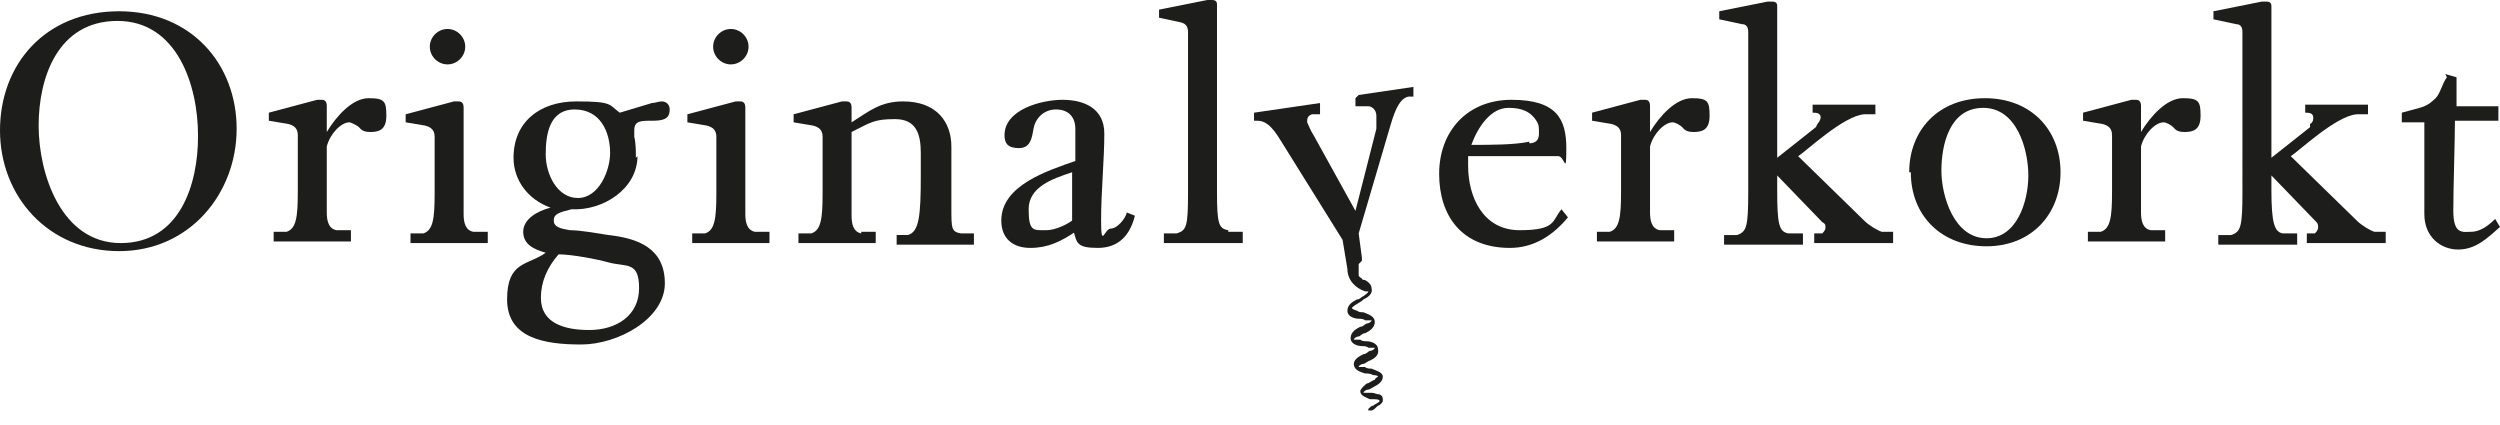
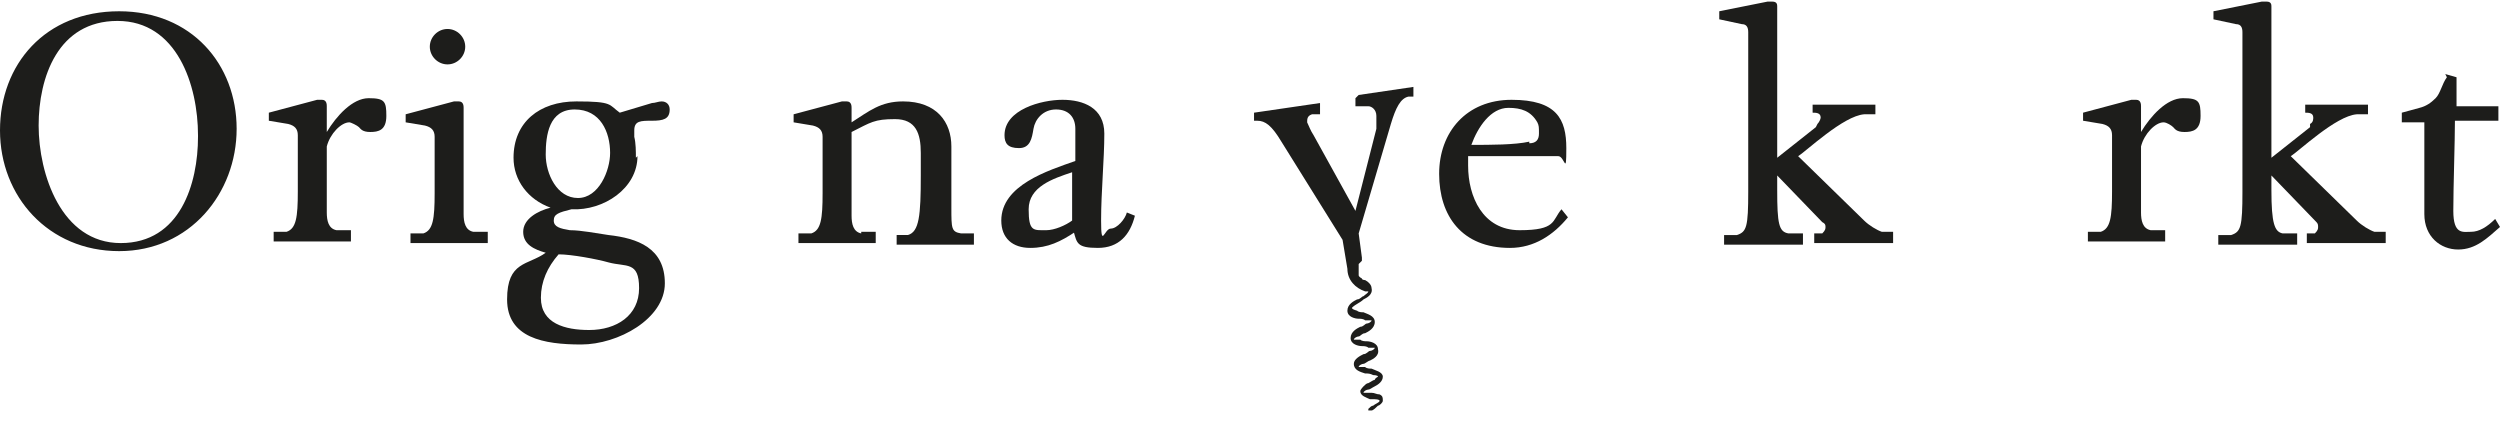
<svg xmlns="http://www.w3.org/2000/svg" id="Ebene_1" version="1.1" viewBox="0 0 155.3 26.4">
  <defs>
    <style>
      .st0 {
        fill: #1d1d1b;
      }
    </style>
  </defs>
  <path class="st0" d="M20.3,9.1v4.1c0,.5.1,1,.6,1.1h.9v.7c-.8,0-1.6,0-2.4,0s-1.7,0-2.4,0v-.6h.8c.6-.2.7-.9.7-2.5v-3.5c0-.4-.2-.6-.6-.7l-1.2-.2v-.5l3-.8c.1,0,.3,0,.3,0,.3,0,.3.3.3.4v1.6c.6-1,1.6-2.1,2.6-2.1s1.1.2,1.1,1.1-.5,1-1,1-.6-.2-.7-.3c-.1-.1-.5-.3-.6-.3-.5,0-1.2.7-1.4,1.5Z" />
  <path class="st0" d="M28.8,6.6v6.7c0,.5.1,1,.6,1.1h.9v.7c-.8,0-1.6,0-2.4,0s-1.7,0-2.4,0v-.6h.8c.6-.2.7-.9.7-2.5v-3.5c0-.4-.2-.6-.6-.7l-1.2-.2v-.5l3-.8c.1,0,.3,0,.3,0,.3,0,.3.3.3.4ZM27.8,1.8c.6,0,1.1.5,1.1,1.1s-.5,1.1-1.1,1.1-1.1-.5-1.1-1.1.5-1.1,1.1-1.1Z" />
  <path class="st0" d="M39.6,9.7c0,2-2.1,3.4-4.1,3.3-.8.2-1.1.3-1.1.7s.4.5,1,.6c.7,0,1.7.2,2.4.3,1.8.2,3.5.8,3.5,3s-2.9,3.8-5.2,3.8-4.6-.4-4.6-2.8,1.3-2.1,2.4-2.9c-.7-.2-1.4-.5-1.4-1.3s.9-1.3,1.7-1.5c-1.4-.5-2.3-1.7-2.3-3.1,0-2.2,1.6-3.5,3.9-3.5s2,.2,2.7.7l2-.6c.2,0,.4-.1.6-.1.3,0,.5.2.5.5,0,.6-.4.7-1.1.7s-1.1,0-1.1.6,0,.3,0,.4c.1.4.1.9.1,1.3ZM36.6,20.5c1.7,0,3.1-.9,3.1-2.6s-.8-1.3-1.9-1.6c-.7-.2-2.3-.5-3.1-.5-.7.8-1.1,1.7-1.1,2.7,0,1.6,1.5,2,3,2ZM37.9,9.5c0-1.3-.6-2.7-2.2-2.7s-1.8,1.6-1.8,2.8.7,2.7,2,2.7,2-1.7,2-2.8Z" />
-   <path class="st0" d="M46.3,6.6v6.7c0,.5.1,1,.6,1.1h.9v.7c-.8,0-1.6,0-2.4,0s-1.7,0-2.4,0v-.6h.8c.6-.2.7-.9.7-2.5v-3.5c0-.4-.2-.6-.6-.7l-1.2-.2v-.5l3-.8c.1,0,.3,0,.3,0,.3,0,.3.3.3.4ZM45.4,1.8c.6,0,1.1.5,1.1,1.1s-.5,1.1-1.1,1.1-1.1-.5-1.1-1.1.5-1.1,1.1-1.1Z" />
  <path class="st0" d="M53.5,14.4h.9v.7c-.8,0-1.6,0-2.4,0s-1.7,0-2.4,0v-.6h.8c.6-.2.7-.9.7-2.5v-3.5c0-.4-.2-.6-.6-.7l-1.2-.2v-.5l3-.8c.1,0,.3,0,.3,0,.3,0,.3.3.3.4v.9c1.1-.7,1.8-1.3,3.2-1.3,2.1,0,3,1.3,3,2.8v3.8c0,1.3,0,1.5.6,1.6h.8v.7c-.8,0-1.5,0-2.3,0s-1.8,0-2.5,0v-.6h.7c.7-.2.8-1.2.8-3.7v-1.4c0-1.2-.3-2.1-1.6-2.1s-1.5.2-2.7.8v5.2c0,.5.1,1,.6,1.1Z" />
  <path class="st0" d="M66.8,14.4c-.9.6-1.7,1-2.8,1s-1.8-.6-1.8-1.7c0-2.2,2.9-3.1,4.6-3.7,0-.7,0-1.3,0-2s-.4-1.2-1.2-1.2-1.3.6-1.4,1.2c-.1.6-.2,1.2-.9,1.2s-.9-.3-.9-.8c0-1.6,2.3-2.2,3.6-2.2s2.6.5,2.6,2.1-.2,3.6-.2,5.4.2.5.6.5.9-.6,1-1l.5.2c-.3,1.2-1,2-2.3,2s-1.3-.3-1.5-1ZM65,14.3c.5,0,1.2-.3,1.6-.6v-3c-1.2.4-2.7.9-2.7,2.3s.3,1.3,1.1,1.3Z" />
-   <path class="st0" d="M76.3,14.4h.9v.7c-.8,0-1.6,0-2.4,0s-1.8,0-2.5,0v-.6h.8c.6-.2.7-.4.7-2.5V2c0-.3-.1-.5-.4-.6l-1.4-.3v-.5l3-.6s.2,0,.3,0c.3,0,.3.2.3.3v11.6c0,2,.1,2.3.7,2.4Z" />
  <path class="st0" d="M91.2,10.3c0,1.9.9,4,3.2,4s2-.6,2.6-1.3l.4.5c-.9,1.1-2.1,1.9-3.6,1.9-3,0-4.4-2-4.4-4.6s1.7-4.6,4.5-4.6,3.4,1.2,3.4,3-.1.5-.5.5h-5.6c0,.2,0,.5,0,.7ZM95,8.9c.4,0,.6-.2.6-.6s0-.5-.1-.7c-.4-.7-1-.9-1.8-.9-1.1,0-1.9,1.2-2.3,2.3,1.2,0,2.7,0,3.6-.2Z" />
-   <path class="st0" d="M102.5,9.1v4.1c0,.5.1,1,.6,1.1h.9v.7c-.8,0-1.6,0-2.4,0s-1.7,0-2.4,0v-.6h.8c.6-.2.7-.9.7-2.5v-3.5c0-.4-.2-.6-.6-.7l-1.2-.2v-.5l3-.8c.1,0,.3,0,.3,0,.3,0,.3.3.3.4v1.6c.6-1,1.6-2.1,2.6-2.1s1.1.2,1.1,1.1-.5,1-1,1-.6-.2-.7-.3c-.1-.1-.4-.3-.6-.3-.5,0-1.2.7-1.4,1.5Z" />
  <path class="st0" d="M112.9,7.7c.1-.1.2-.3.2-.4,0-.3-.3-.3-.5-.3v-.5h3.9v.6h-.7c-1.3.1-3.6,2.3-4.1,2.6l4.1,4c.3.3.8.6,1.1.7h.7v.7c-1,0-1.8,0-2.6,0s-1.4,0-2.3,0v-.6h.5c.2-.2.2-.3.2-.4s0-.2-.2-.3l-2.8-2.9v.9c0,2.1.1,2.6.7,2.7h.9v.7c-.6,0-1.4,0-2.3,0s-1.9,0-2.6,0v-.6h.8c.6-.2.7-.5.7-2.7V2c0-.3-.1-.5-.4-.5l-1.4-.3v-.5l3-.6s.2,0,.3,0c.3,0,.3.2.3.3v9.4l2.4-1.9Z" />
-   <path class="st0" d="M118.6,10.7c0-2.6,1.8-4.6,4.7-4.6s4.7,2,4.7,4.6-1.8,4.6-4.6,4.6-4.7-1.9-4.7-4.6ZM123.4,14.8c1.9,0,2.6-2.3,2.6-3.9s-.7-4.2-2.8-4.2-2.6,2.3-2.6,3.9.8,4.2,2.8,4.2Z" />
  <path class="st0" d="M133,9.1v4.1c0,.5.1,1,.6,1.1h.9v.7c-.8,0-1.6,0-2.4,0s-1.7,0-2.4,0v-.6h.8c.6-.2.7-.9.7-2.5v-3.5c0-.4-.2-.6-.6-.7l-1.2-.2v-.5l3-.8c.1,0,.3,0,.3,0,.3,0,.3.3.3.4v1.6c.6-1,1.6-2.1,2.6-2.1s1.1.2,1.1,1.1-.5,1-1,1-.6-.2-.7-.3c-.1-.1-.4-.3-.6-.3-.5,0-1.2.7-1.4,1.5Z" />
  <path class="st0" d="M143.5,7.7c.2-.1.2-.3.2-.4,0-.3-.3-.3-.5-.3v-.5h3.9v.6h-.7c-1.3.1-3.6,2.3-4.1,2.6l4.1,4c.3.3.8.6,1.1.7h.7v.7c-1,0-1.8,0-2.6,0s-1.4,0-2.3,0v-.6h.5c.2-.2.2-.3.2-.4s0-.2-.1-.3l-2.8-2.9v.9c0,2.1.2,2.6.7,2.7h.9v.7c-.6,0-1.4,0-2.3,0s-1.9,0-2.6,0v-.6h.8c.6-.2.7-.5.7-2.7V2c0-.3-.1-.5-.4-.5l-1.4-.3v-.5l3-.6s.2,0,.3,0c.3,0,.3.2.3.3v9.4l2.4-1.9Z" />
  <path class="st0" d="M151.9,4.6l.7.2v1.8c0,0,2.6,0,2.6,0v.9h-2.7c0,1.3-.1,4.1-.1,5.6s.6,1.3,1.1,1.3,1-.3,1.5-.8l.3.5c-.8.7-1.5,1.4-2.6,1.4s-2.1-.8-2.1-2.2v-5.7c.1,0-1.4,0-1.4,0v-.6l1.1-.3c.4-.1.7-.3,1-.6.3-.3.4-.9.7-1.3Z" />
  <path class="st0" d="M84.2,6.1v.5c0,0,.8,0,.8,0,.2,0,.5.2.5.6,0,.2,0,.5,0,.8l-1.3,5.1-2.6-4.7c-.2-.3-.3-.6-.4-.8,0-.2,0-.4.3-.5h.5c0-.1,0-.7,0-.7l-4.1.6v.5c0,0,.2,0,.2,0,.5,0,.9.3,1.5,1.3l3.8,6.1.3,1.8c0,.7.5,1.2,1.1,1.4,0,0,.2,0,.2,0,0,.1-.2.2-.3.3-.1,0-.2.2-.4.2-.2.1-.6.3-.6.7,0,.4.5.5.7.5.1,0,.3,0,.4.1,0,0,.1,0,.2,0,0,0,.2,0,.2,0,0,.1-.2.2-.3.2-.1,0-.2.2-.4.2-.2.1-.6.3-.6.7,0,.4.5.5.7.5.1,0,.3,0,.4.1,0,0,.1,0,.2,0,0,0,.2,0,.2,0,0,.1-.2.2-.3.2-.1,0-.2.2-.4.2-.2.1-.6.3-.6.6,0,.4.4.5.7.6.2,0,.3,0,.5.1,0,0,.3,0,.3.1,0,0-.2.1-.2.2-.1,0-.2.1-.4.2-.1,0-.2.1-.3.2,0,0-.2.2-.2.3,0,.3.4.4.6.5.1,0,.2,0,.3,0,0,0,.3,0,.3.1,0,.1-.3.2-.4.3-.1,0-.2.1-.3.2,0,0,0,0,0,.1,0,0,.2,0,.2,0,.1,0,.3-.2.4-.3.1,0,.3-.2.3-.3,0-.2,0-.3-.2-.4-.2,0-.3-.1-.5-.1,0,0-.2,0-.3,0,0,0-.2,0-.2,0,0-.1.2-.2.3-.2.1,0,.2-.1.4-.2.2-.1.5-.3.5-.6,0-.3-.5-.4-.7-.5-.1,0-.3,0-.4-.1,0,0-.1,0-.2,0,0,0-.1,0-.2,0,0-.1.2-.2.3-.2.1,0,.3-.2.4-.2.2-.1.6-.3.5-.7,0-.4-.5-.5-.7-.5-.1,0-.3,0-.4-.1,0,0-.1,0-.2,0,0,0-.2,0-.2,0,0-.1.2-.2.3-.2.1,0,.2-.2.4-.2.2-.1.6-.3.6-.7,0-.4-.5-.5-.7-.6-.1,0-.3,0-.4-.1,0,0-.4-.1-.3-.2.2-.2.5-.3.7-.5.2-.1.6-.3.5-.7,0-.2-.2-.4-.4-.5,0,0-.2,0-.2-.1,0,0-.2-.1-.2-.2v-.5c0,0,0-.1,0-.2l.2-.2s0-.1,0-.2l-.2-1.5,2-6.8c.3-1,.6-1.6,1.1-1.7h.3s0-.6,0-.6l-3.4.5Z" />
  <path class="st0" d="M7.4.7c4.5,0,7.3,3.3,7.3,7.3s-2.9,7.6-7.3,7.6S0,12.2,0,8.1,2.8.7,7.4.7ZM12.3,8.4c0-3.1-1.3-7.1-5-7.1S2.4,4.8,2.4,7.8s1.4,7.3,5.1,7.3,4.8-3.7,4.8-6.6Z" />
</svg>